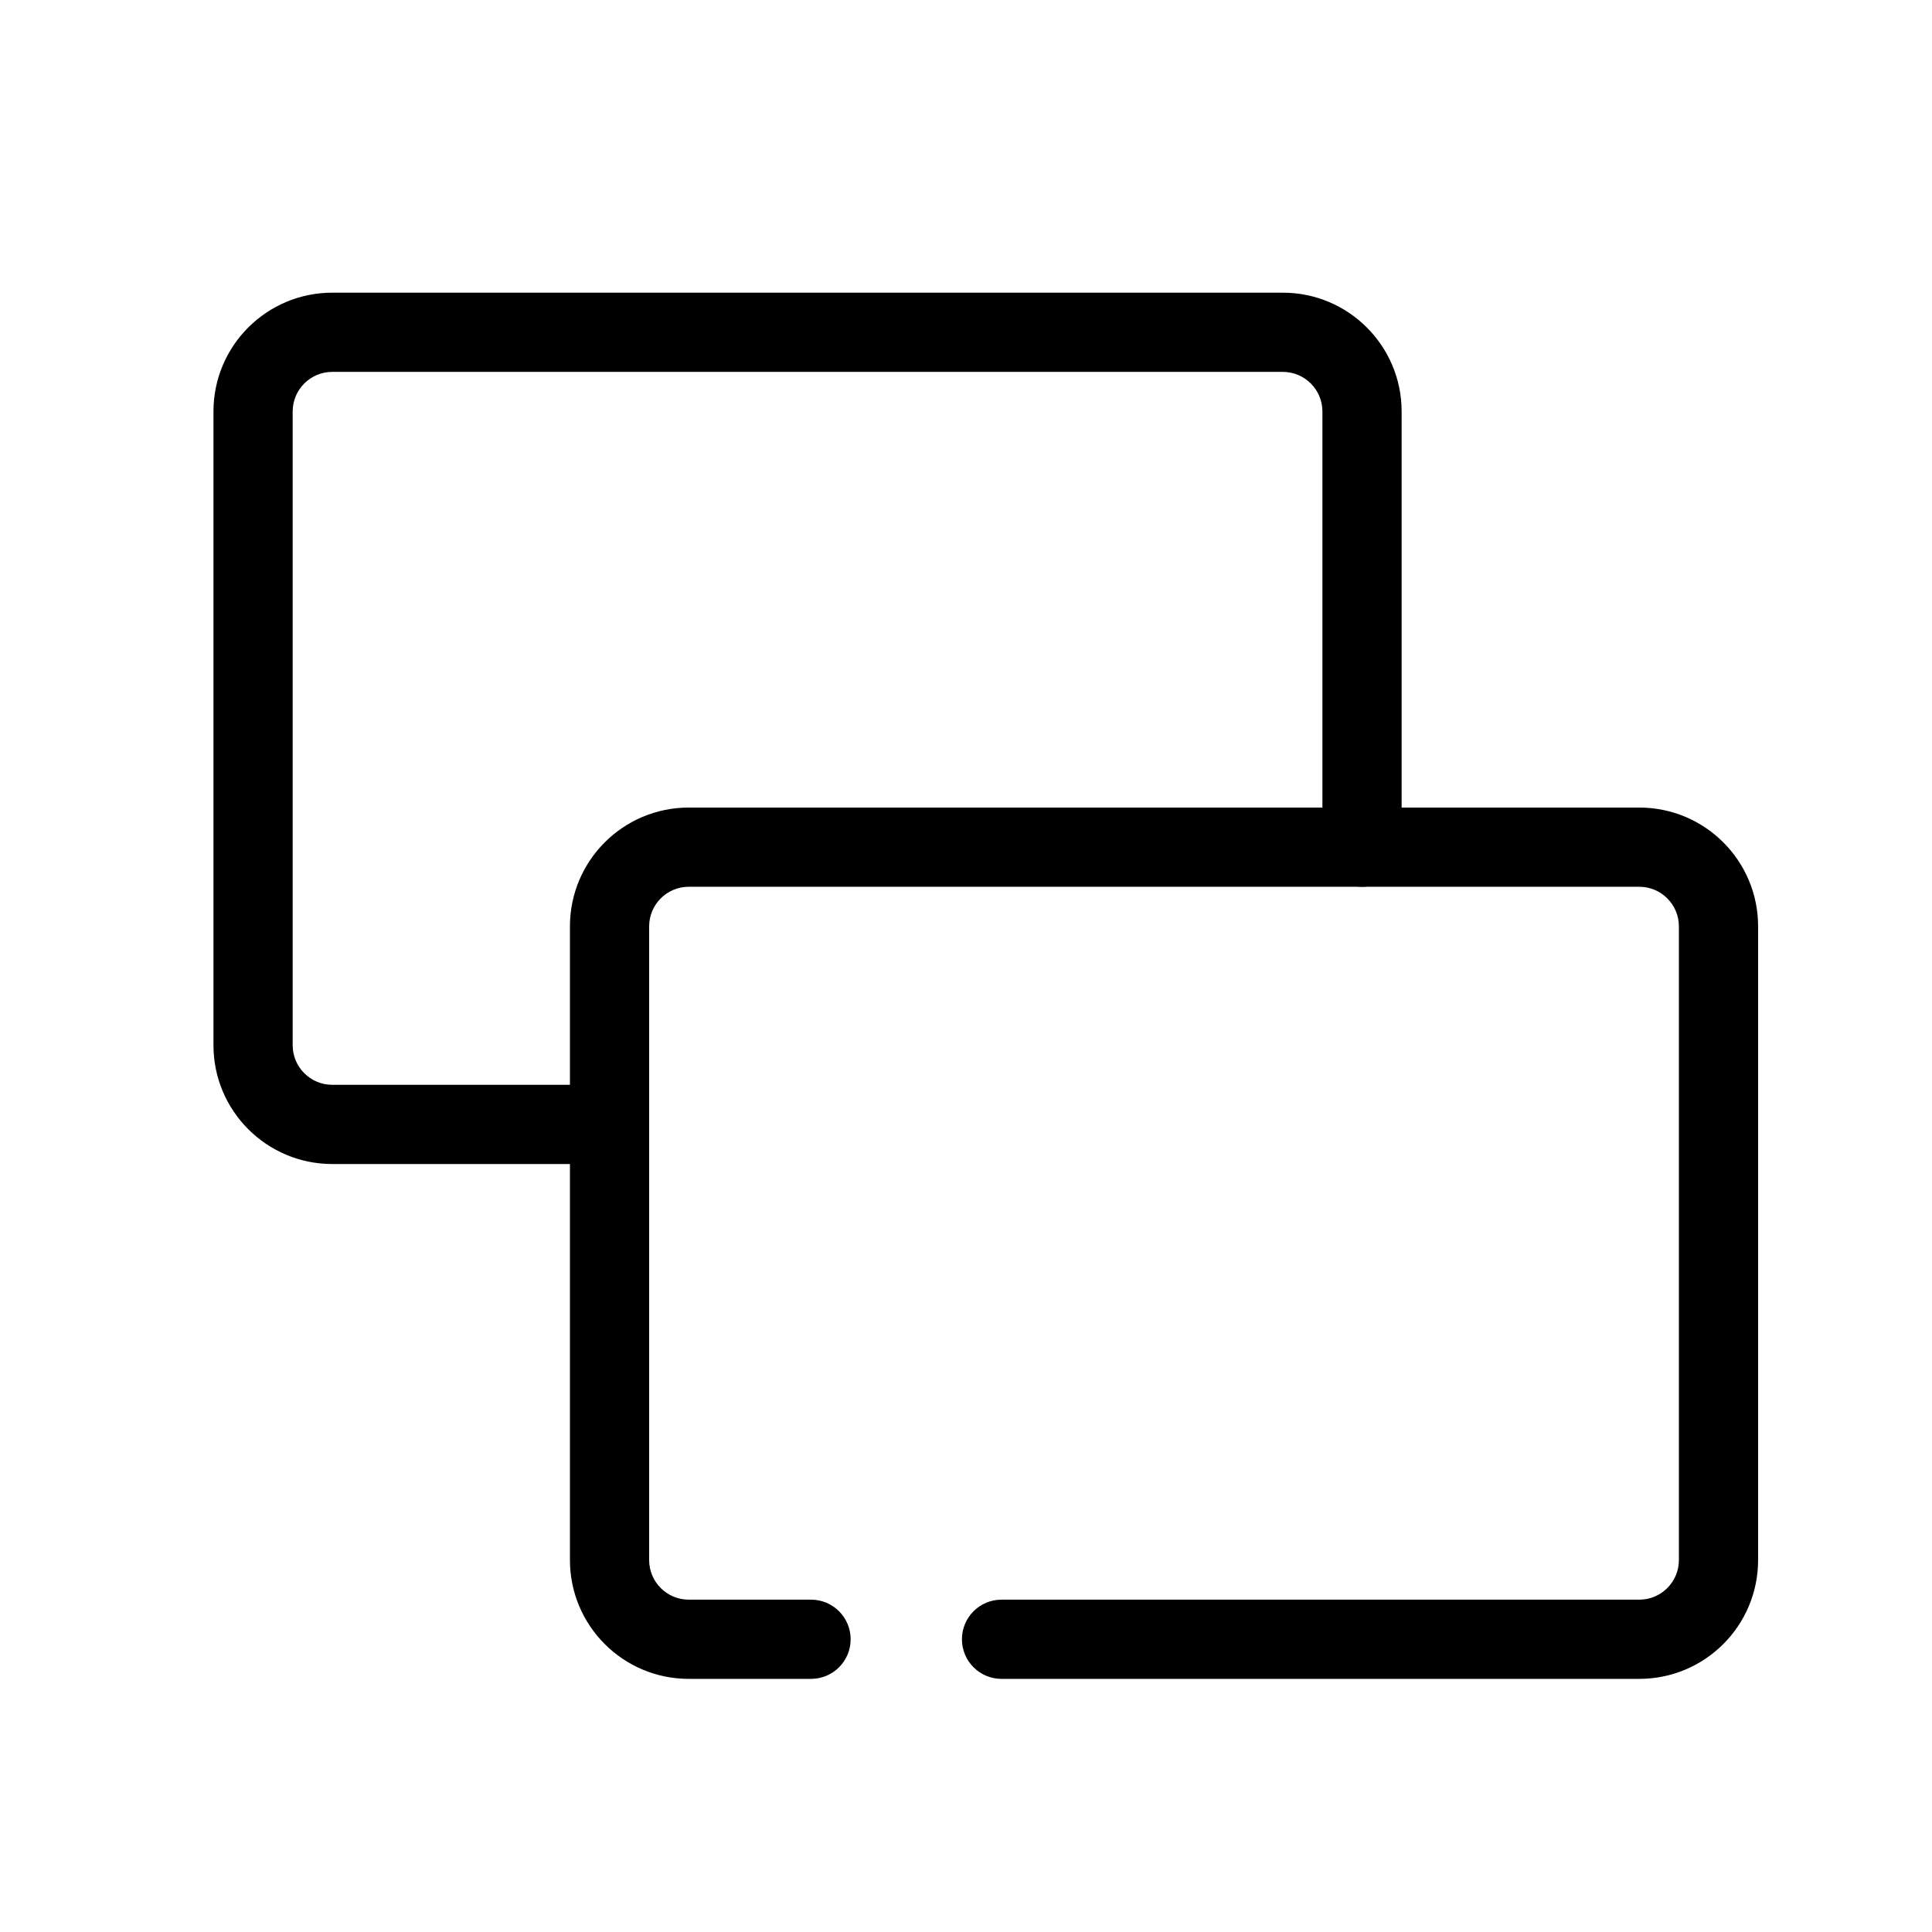
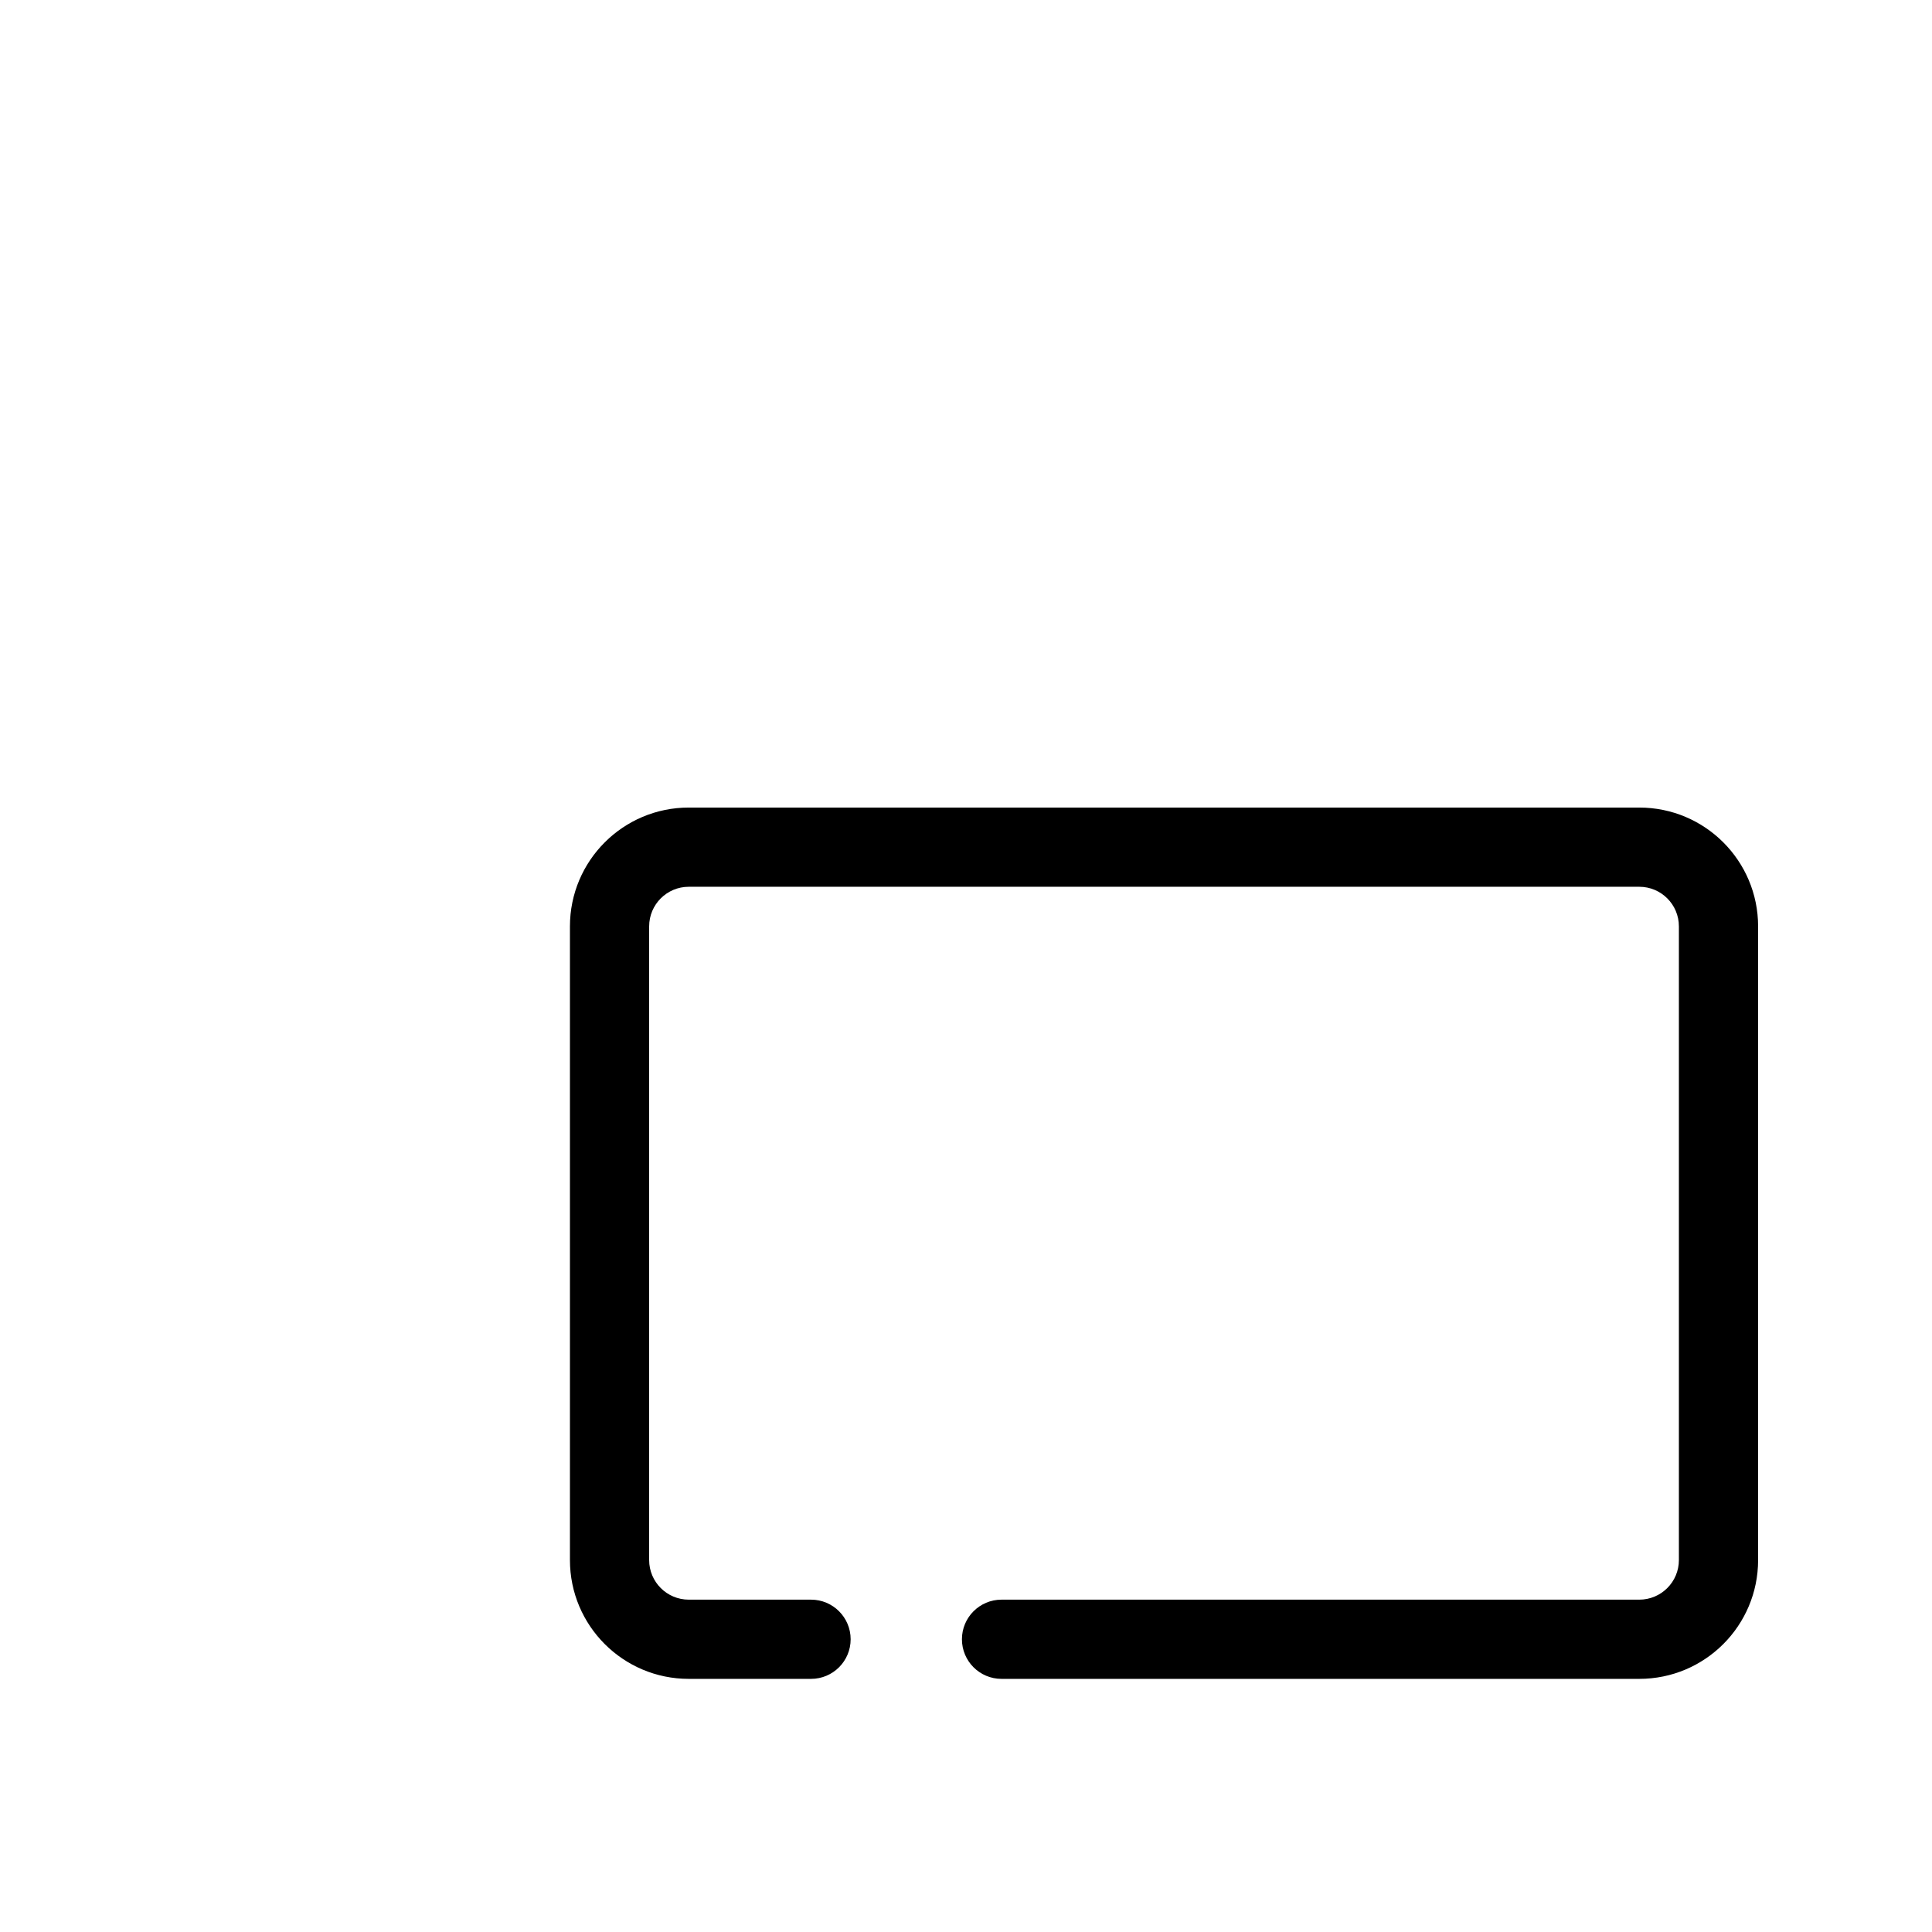
<svg xmlns="http://www.w3.org/2000/svg" fill="#000000" width="800px" height="800px" version="1.1" viewBox="144 144 512 512">
  <g fill-rule="evenodd">
    <path d="m295.04 389.5c0-17.391 14.098-31.488 31.488-31.488h251.9c17.391 0 31.488 14.098 31.488 31.488v167.93c0 17.391-14.098 31.488-31.488 31.488h-169.01c-5.797 0-10.496-4.699-10.496-10.496 0-5.793 4.699-10.496 10.496-10.496h169.01c5.797 0 10.496-4.699 10.496-10.496v-167.93c0-5.797-4.699-10.496-10.496-10.496h-251.9c-5.797 0-10.496 4.699-10.496 10.496v167.93c0 5.797 4.699 10.496 10.496 10.496h32.406c5.797 0 10.496 4.703 10.496 10.496 0 5.797-4.699 10.496-10.496 10.496h-32.406c-17.391 0-31.488-14.098-31.488-31.488z" />
-     <path d="m200.57 253.05c0-17.391 14.098-31.488 31.488-31.488h251.9c17.391 0 31.488 14.098 31.488 31.488v115.46c0 5.793-4.699 10.496-10.496 10.496-5.793 0-10.496-4.703-10.496-10.496v-115.46c0-5.797-4.699-10.496-10.496-10.496h-251.9c-5.797 0-10.496 4.699-10.496 10.496v167.94c0 5.793 4.699 10.496 10.496 10.496h73.473c5.797 0 10.496 4.699 10.496 10.496 0 5.793-4.699 10.496-10.496 10.496h-73.473c-17.391 0-31.488-14.102-31.488-31.488z" />
  </g>
</svg>